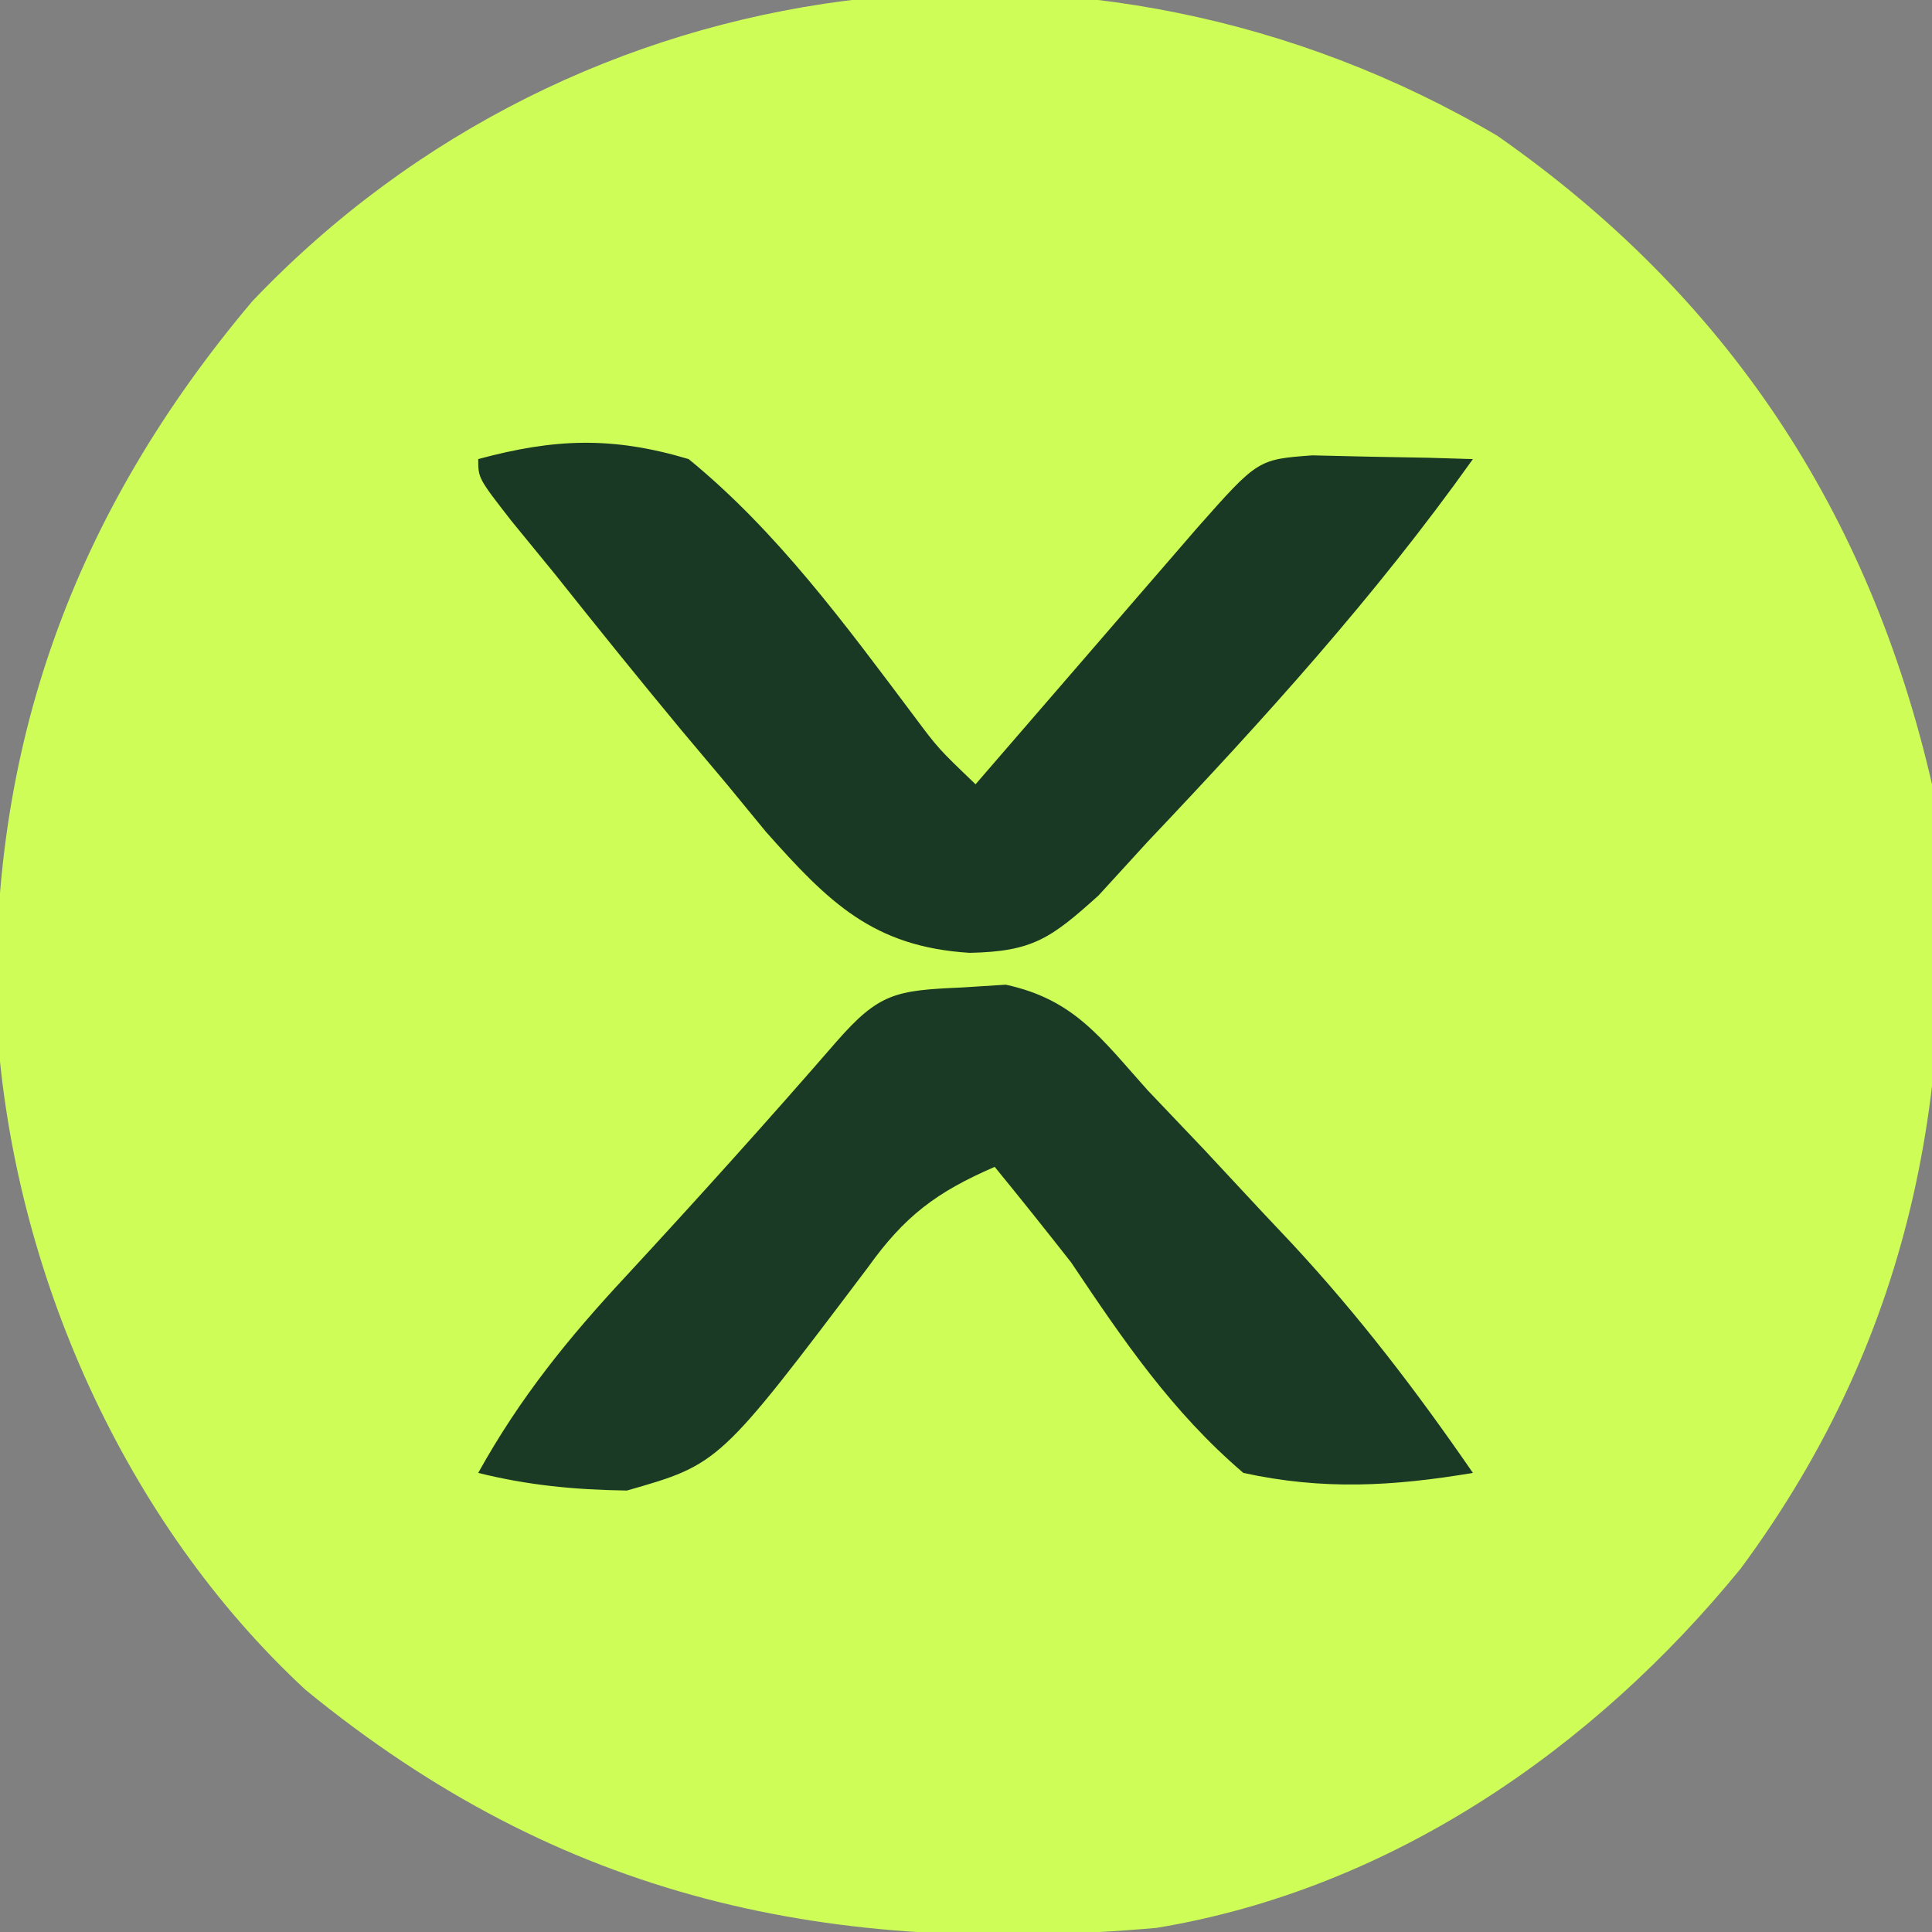
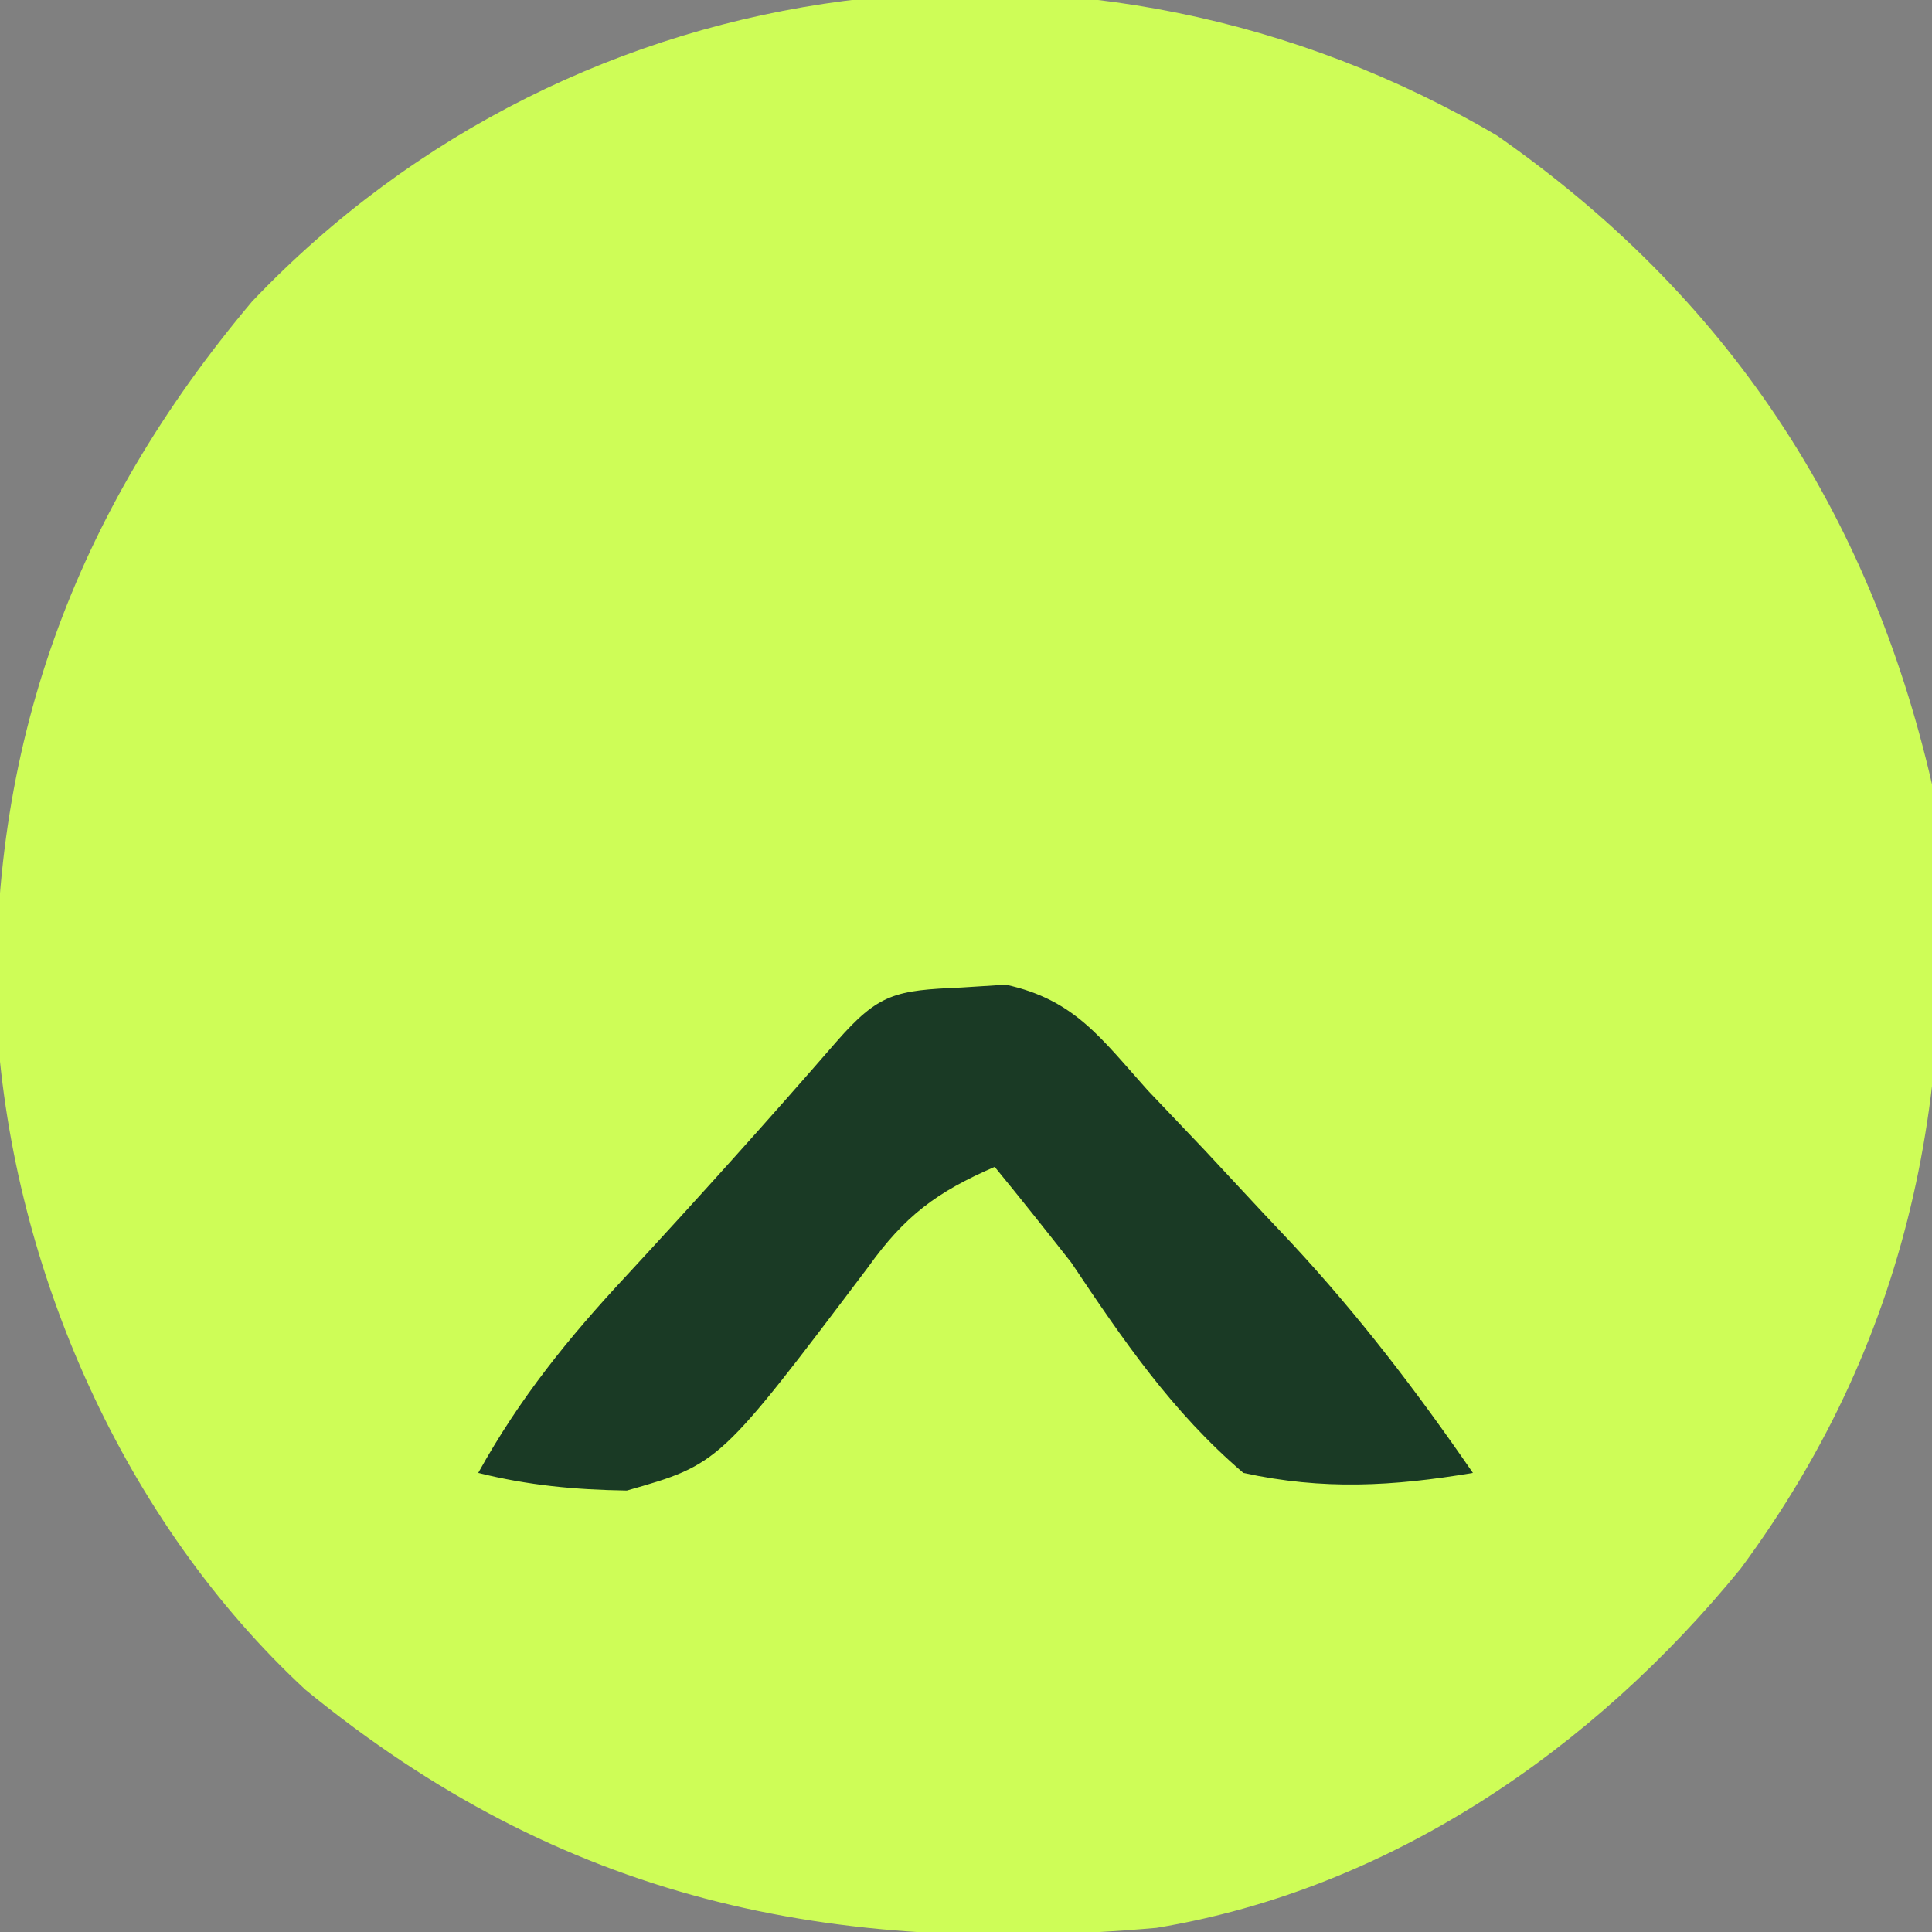
<svg xmlns="http://www.w3.org/2000/svg" version="1.1" width="101" height="101">
  <rect width="100%" height="100%" fill="#808080" stroke="none" />
  <path d="M0 0 C12.001 8.378 19.448 19.629 22.73 33.906 C24.271 49.018 21.902 62.499 12.73 74.906 C5.05 84.329 -5.579 91.674 -17.816 93.691 C-34.905 95.188 -48.871 92.236 -62.293 81.25 C-71.778 72.469 -77.574 59.364 -78.426 46.559 C-78.928 32.025 -74.412 19.721 -65.082 8.656 C-48.086 -9.189 -21.21 -12.488 0 0 Z " fill="#CEFD57" transform="translate(78.27,7.094)" />
  <path d="M0 0 C0.768 -0.049 1.537 -0.098 2.328 -0.148 C5.925 0.629 7.317 2.662 9.75 5.375 C10.727 6.406 11.706 7.434 12.688 8.461 C13.709 9.556 14.73 10.653 15.75 11.75 C16.258 12.289 16.766 12.828 17.289 13.383 C20.806 17.17 23.818 21.118 26.75 25.375 C22.564 26.076 18.915 26.285 14.75 25.375 C11.016 22.184 8.469 18.437 5.75 14.375 C4.431 12.697 3.102 11.026 1.75 9.375 C-1.294 10.696 -2.954 11.941 -4.879 14.633 C-12.641 24.916 -12.641 24.916 -17.48 26.297 C-20.203 26.255 -22.611 26.029 -25.25 25.375 C-23.074 21.455 -20.553 18.338 -17.5 15.062 C-13.78 11.037 -10.119 6.976 -6.527 2.836 C-4.305 0.294 -3.434 0.148 0 0 Z " fill="#1A3A25" transform="translate(50.25,51.625)" />
-   <path d="M0 0 C3.997 -1.081 7.013 -1.192 11 0 C15.611 3.762 19.197 8.661 22.754 13.396 C24.05 15.133 24.05 15.133 26 17 C26.383 16.556 26.767 16.112 27.162 15.655 C28.899 13.644 30.637 11.635 32.375 9.625 C32.978 8.926 33.582 8.228 34.203 7.508 C35.073 6.502 35.073 6.502 35.961 5.477 C36.495 4.859 37.029 4.241 37.58 3.604 C40.755 0.018 40.755 0.018 43.602 -0.195 C44.599 -0.172 45.597 -0.149 46.625 -0.125 C48.129 -0.098 48.129 -0.098 49.664 -0.07 C50.435 -0.047 51.206 -0.024 52 0 C46.879 7.197 41.065 13.6 35 20 C34.152 20.928 33.304 21.856 32.43 22.812 C29.933 25.061 28.981 25.746 25.688 25.812 C20.634 25.495 18.314 23.164 15.047 19.492 C14.371 18.67 13.696 17.847 13 17 C12.221 16.074 11.443 15.149 10.641 14.195 C8.395 11.487 6.189 8.753 4 6 C3.252 5.086 2.505 4.172 1.734 3.23 C0 1 0 1 0 0 Z " fill="#193925" transform="translate(25,24)" />
</svg>